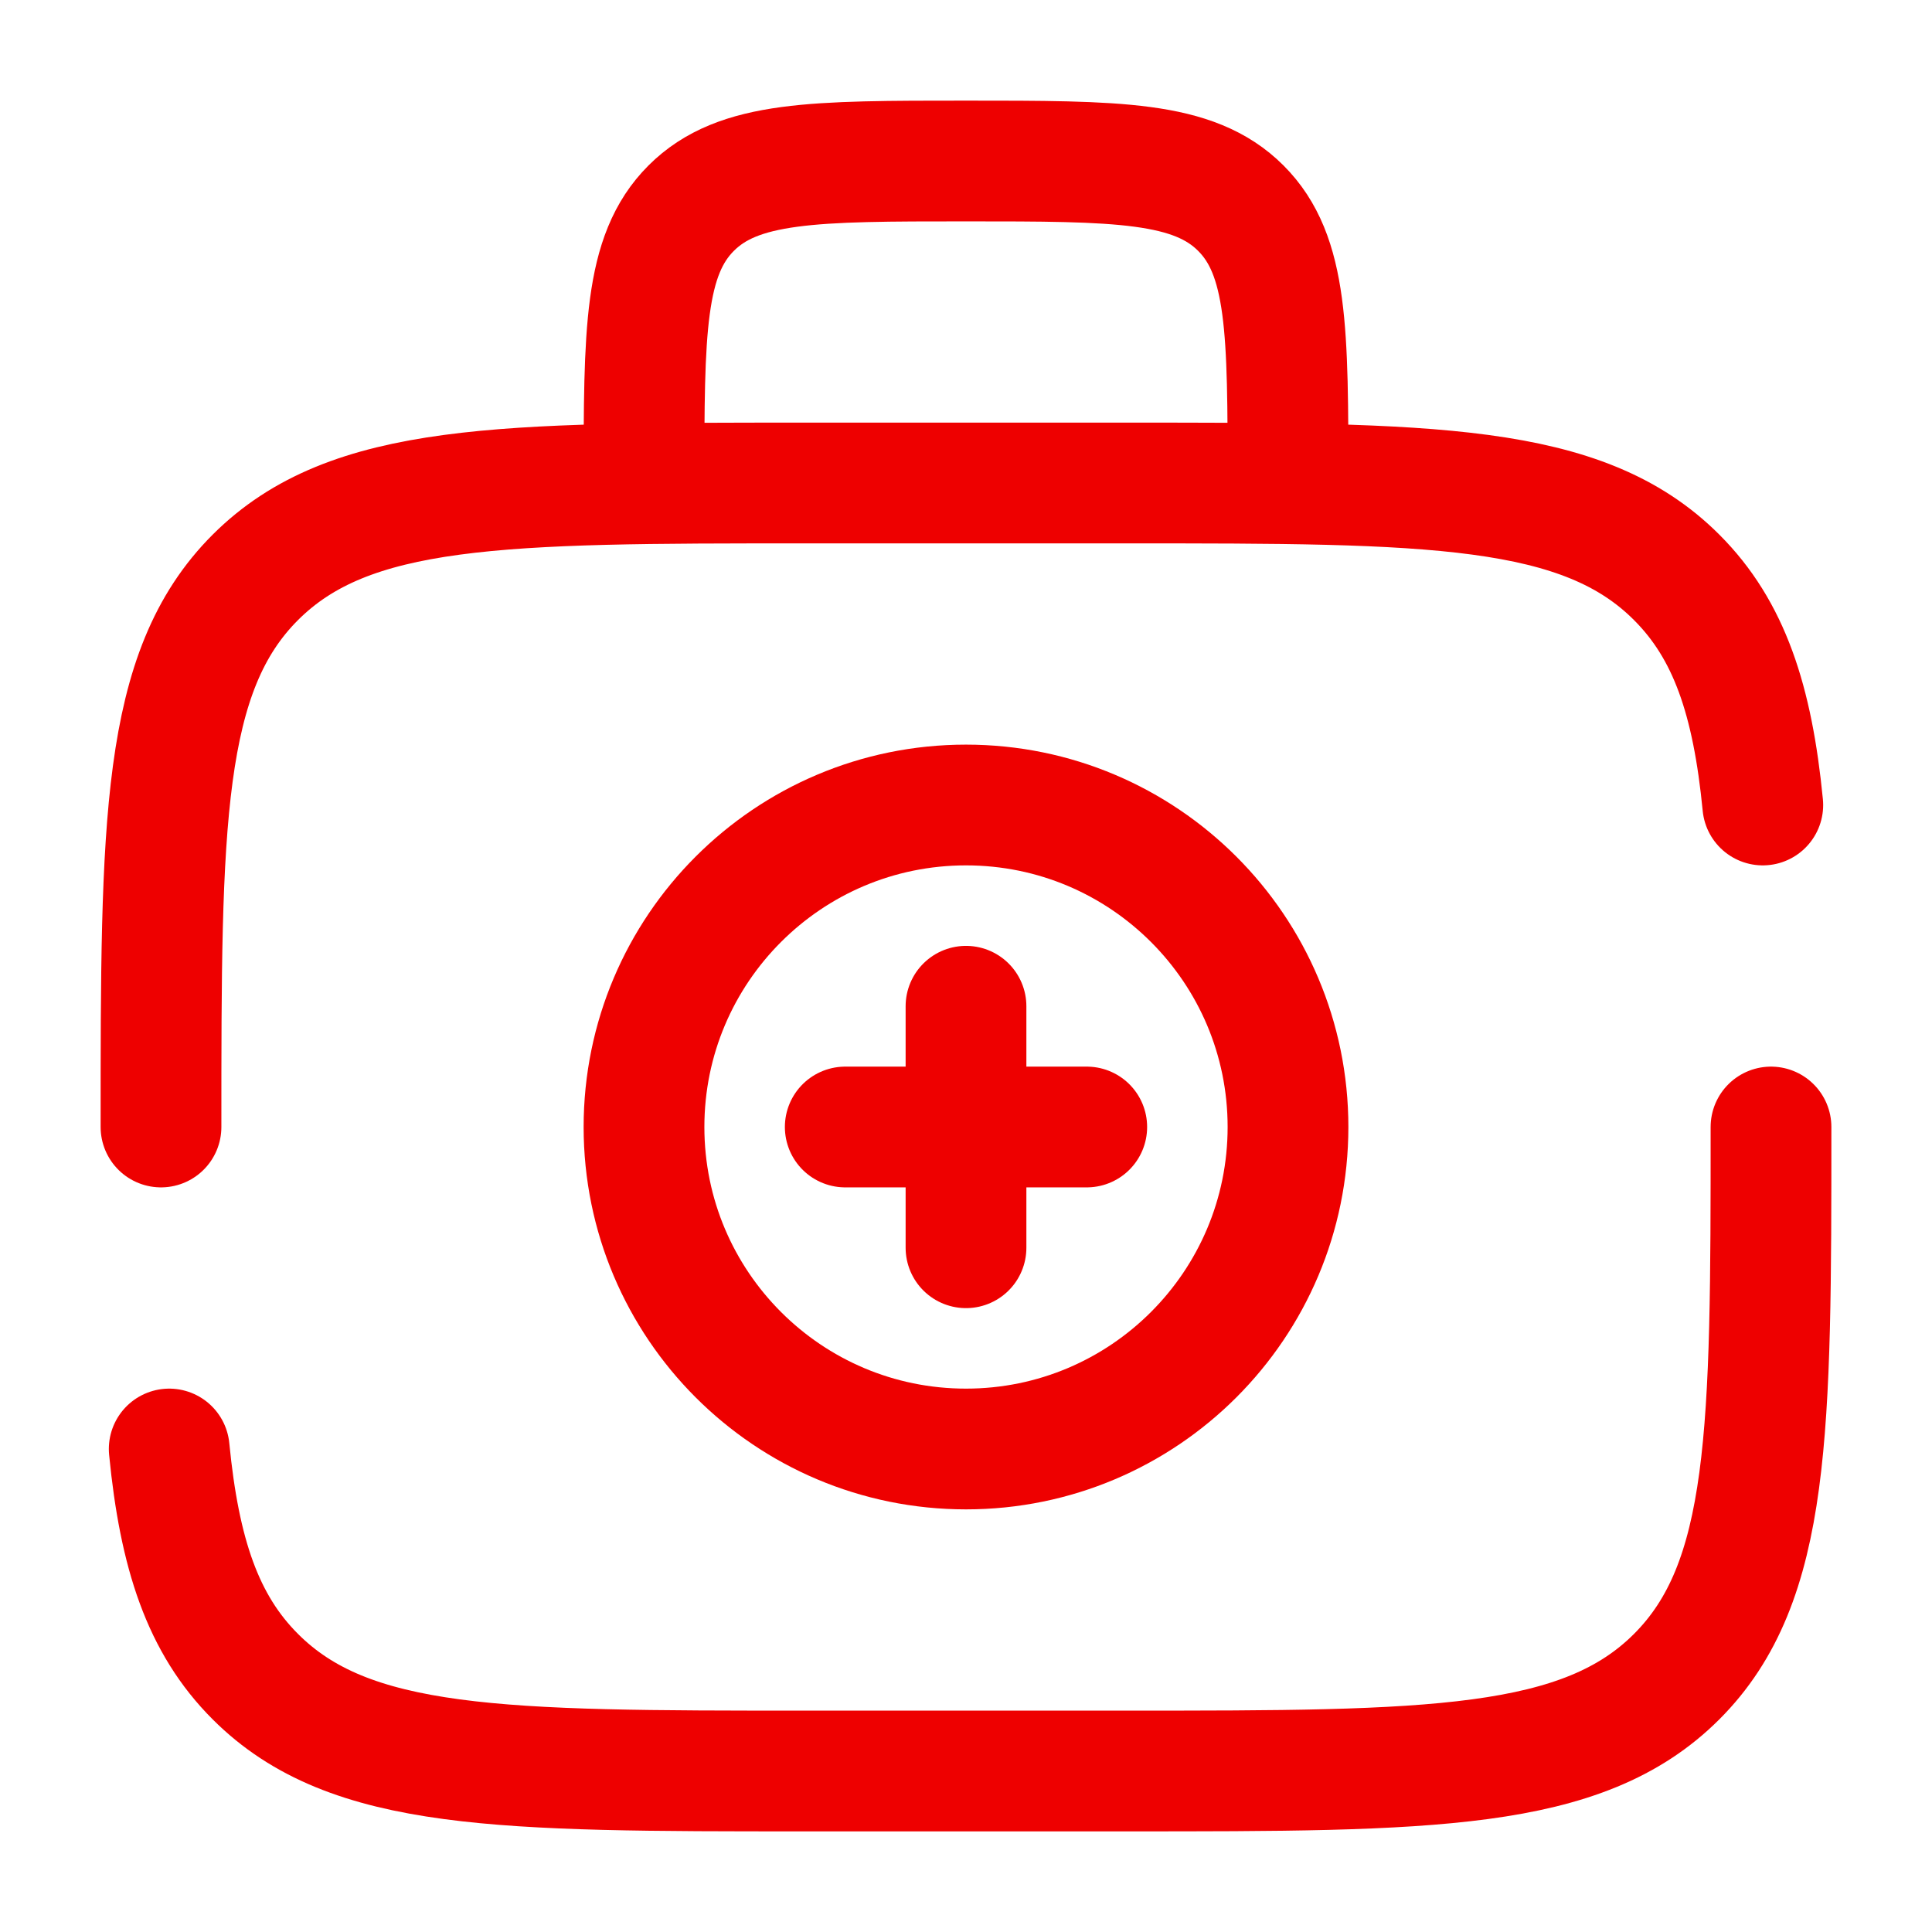
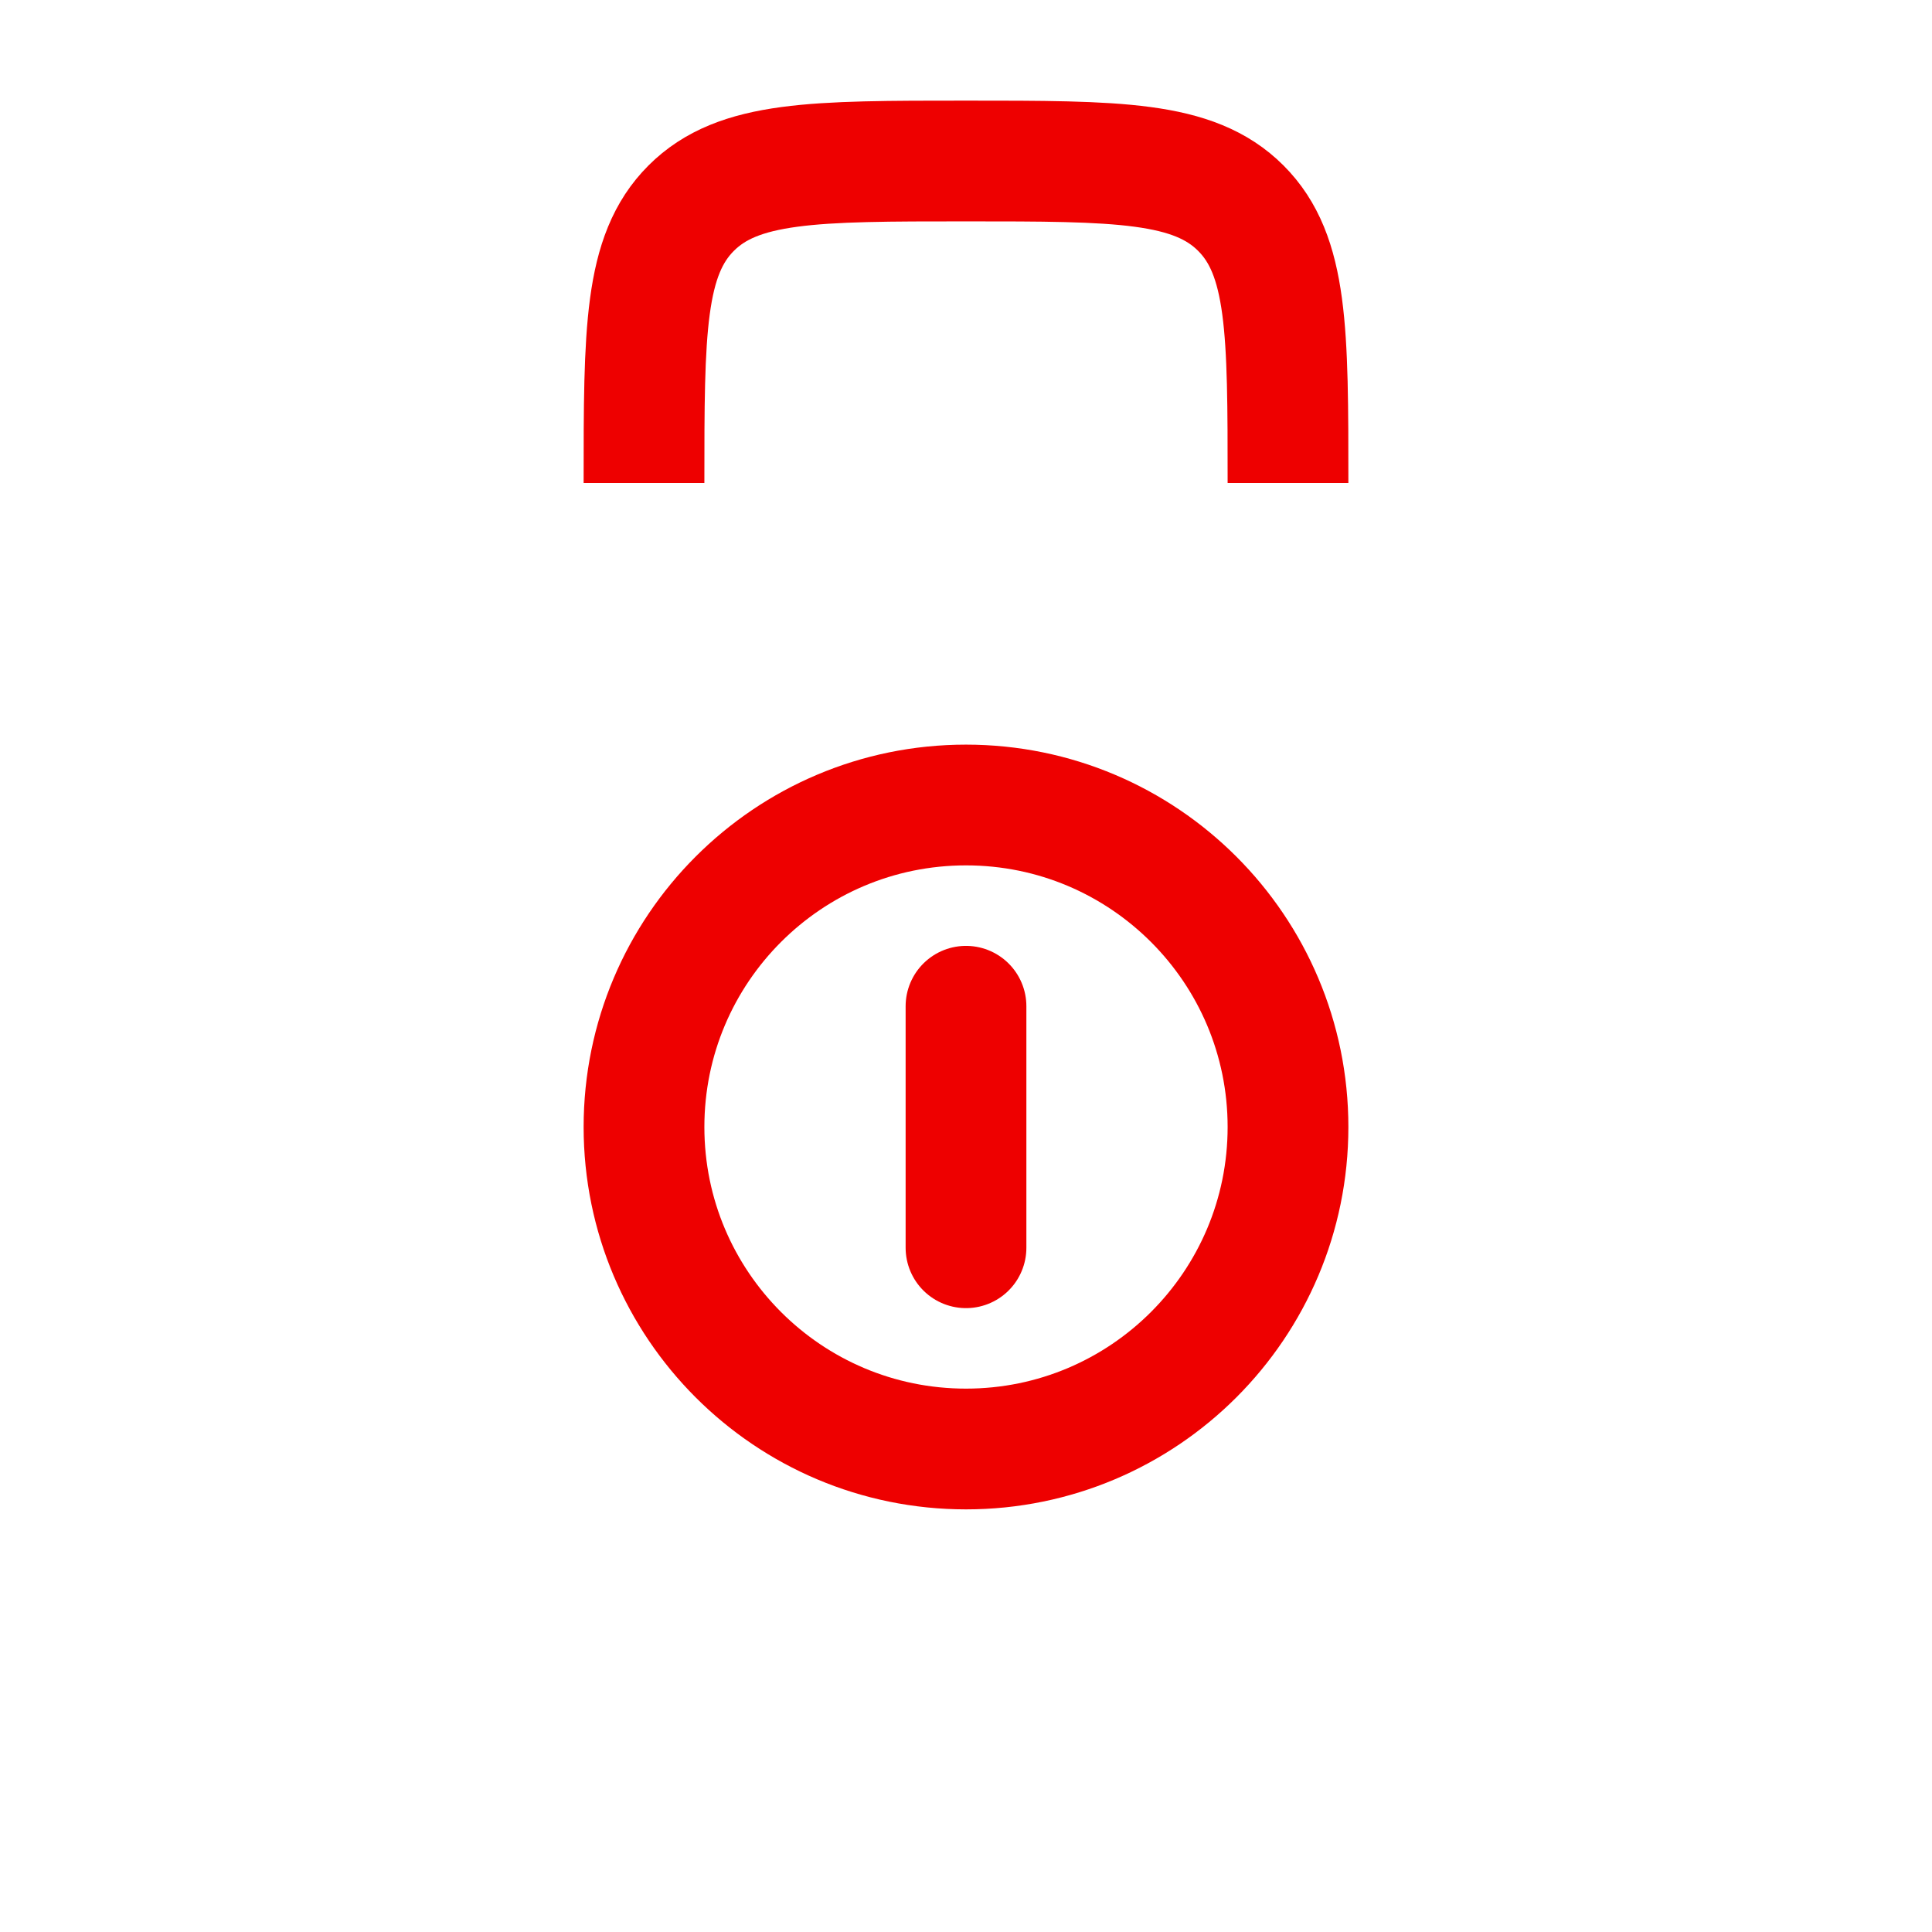
<svg xmlns="http://www.w3.org/2000/svg" width="48" height="48" viewBox="0 0 48 48" fill="none">
-   <path d="M4 28C4 20.458 4 16.686 6.344 14.344C8.688 12.002 12.458 12 20 12H28C35.542 12 39.314 12 41.656 14.344C42.964 15.65 43.542 17.4 43.796 20M44 28C44 35.542 44 39.314 41.656 41.656C39.312 43.998 35.542 44 28 44H20C12.458 44 8.686 44 6.344 41.656C5.036 40.35 4.458 38.6 4.204 36" stroke="#EE0000" stroke-width="3" stroke-linecap="round" />
  <path d="M32 12C32 8.228 32 6.344 30.828 5.172C29.656 4 27.772 4 24 4C20.228 4 18.344 4 17.172 5.172C16 6.344 16 8.228 16 12" stroke="#EE0000" stroke-width="3" />
-   <path d="M27 28H21M24 25V31" stroke="#EE0000" stroke-width="3" stroke-linecap="round" />
+   <path d="M27 28M24 25V31" stroke="#EE0000" stroke-width="3" stroke-linecap="round" />
  <path d="M24 36C28.418 36 32 32.418 32 28C32 23.582 28.418 20 24 20C19.582 20 16 23.582 16 28C16 32.418 19.582 36 24 36Z" stroke="#EE0000" stroke-width="3" />
</svg>